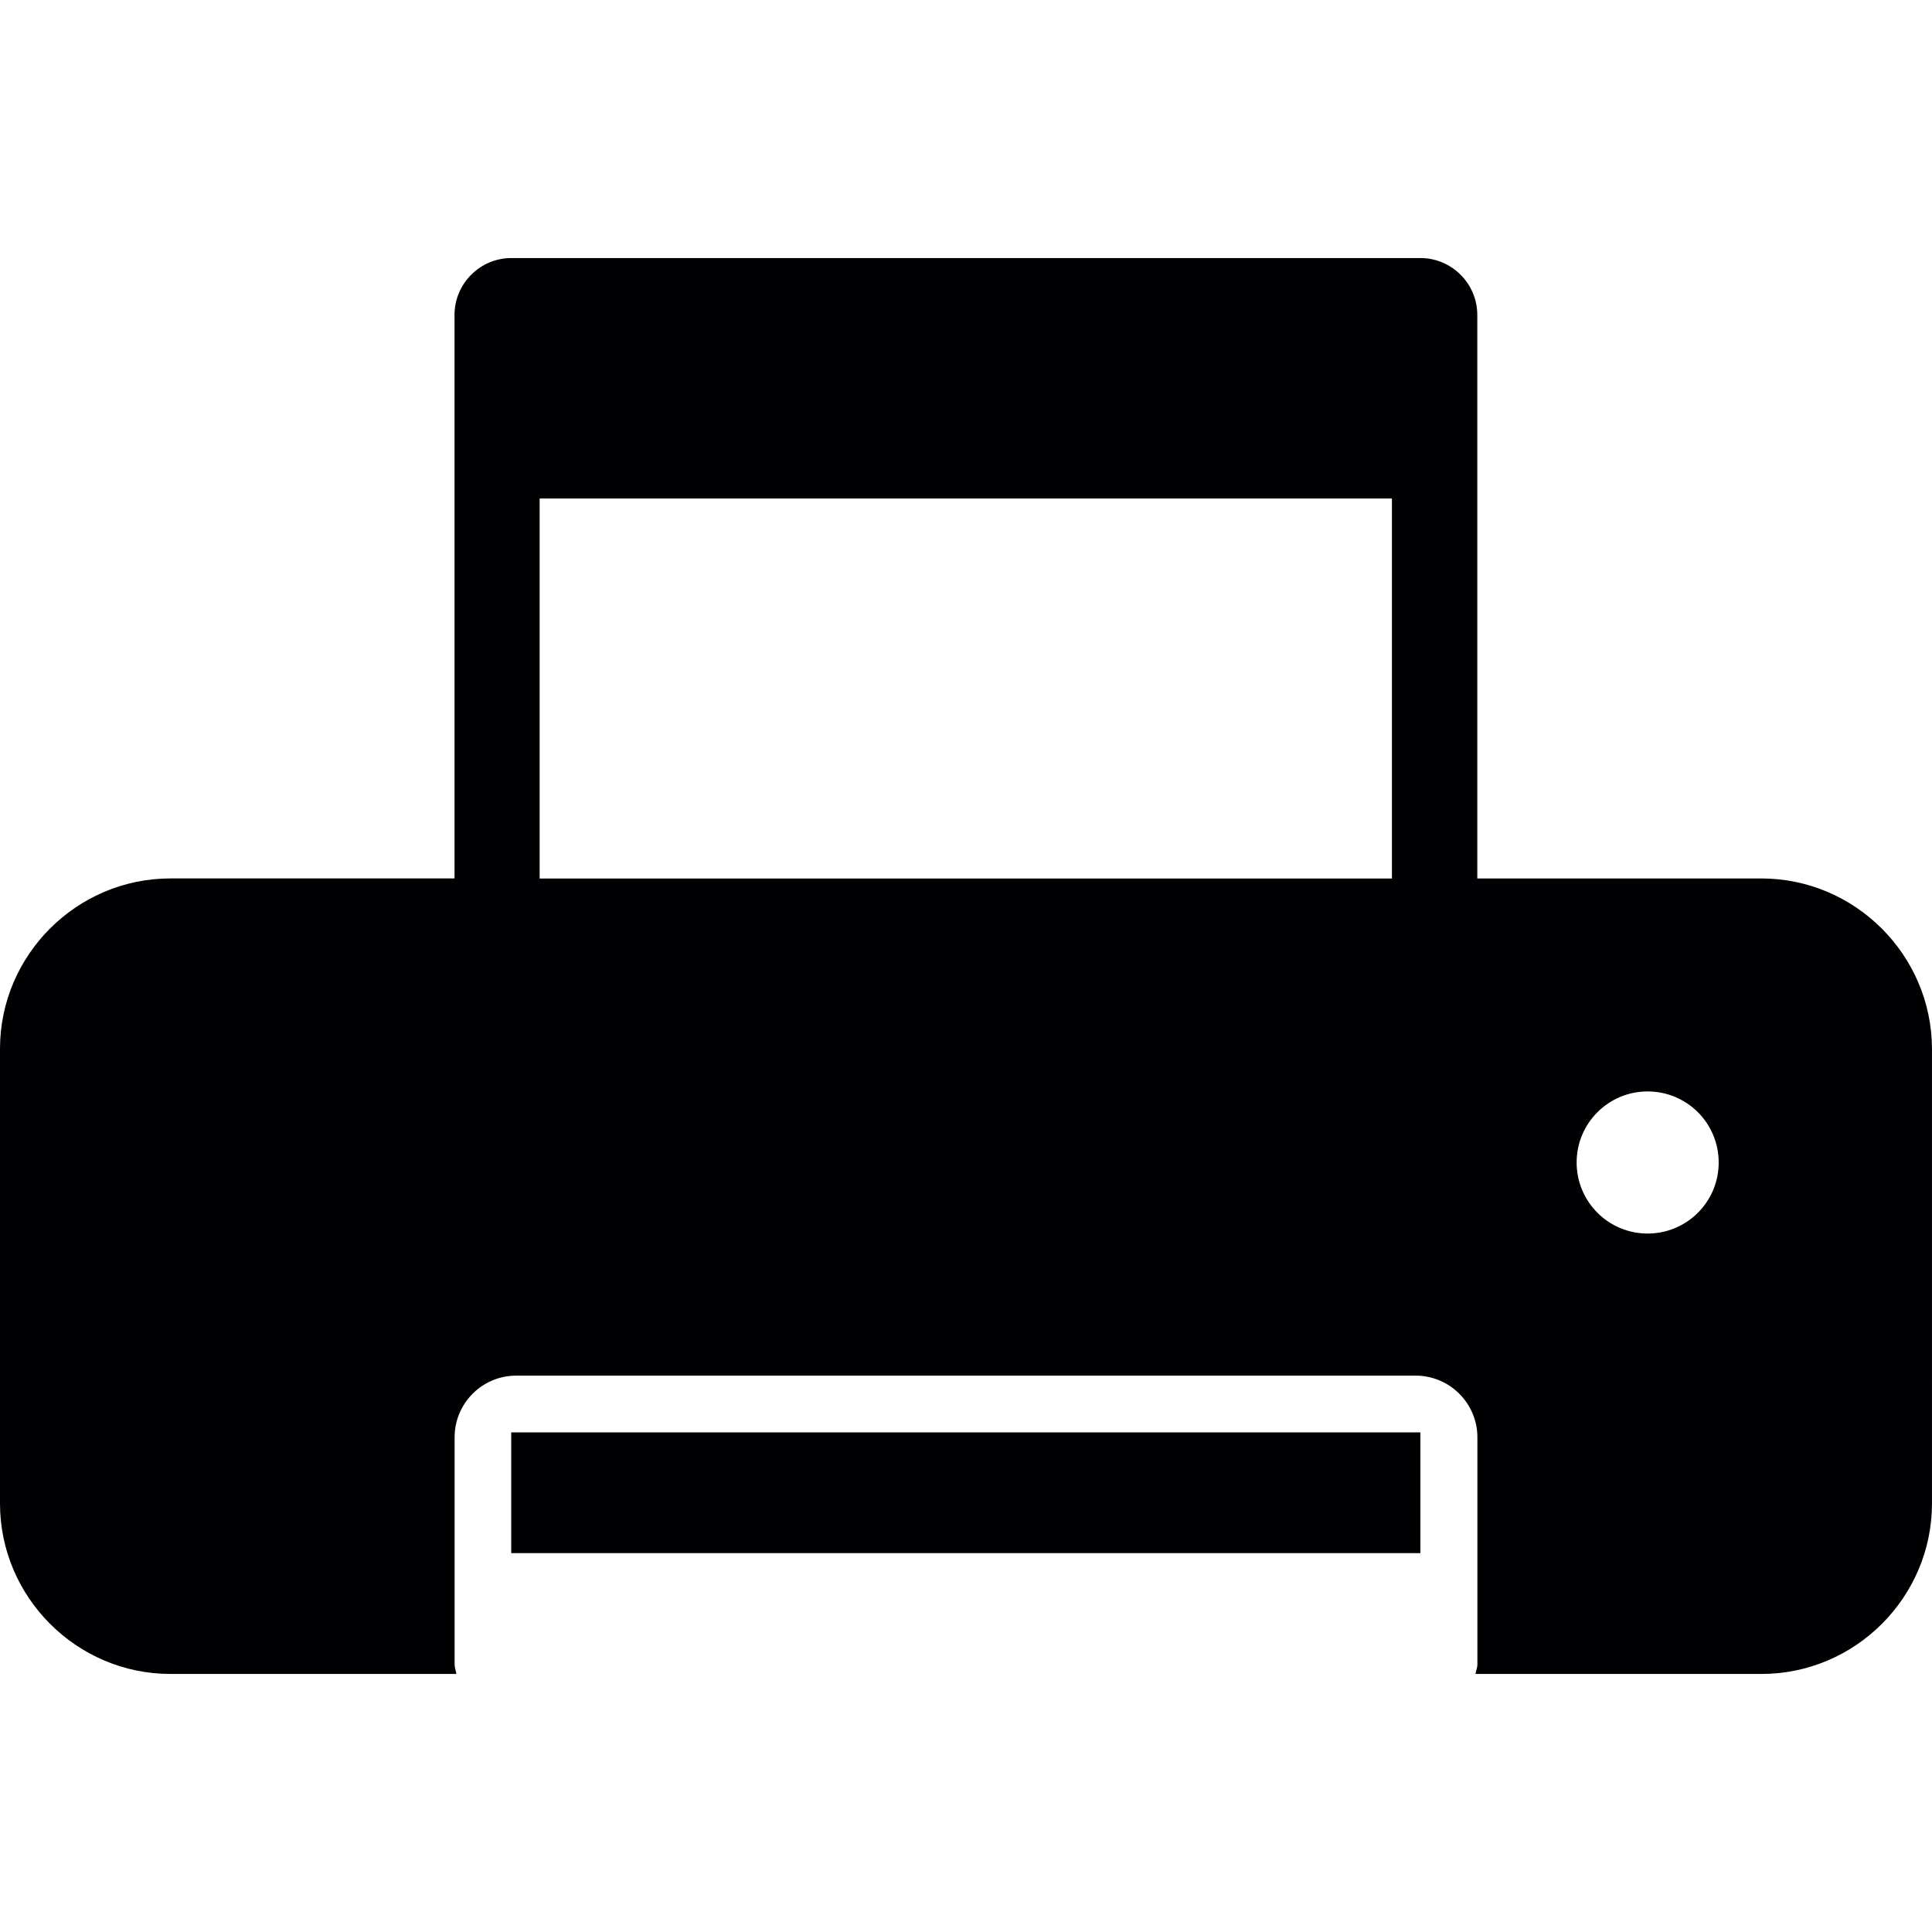
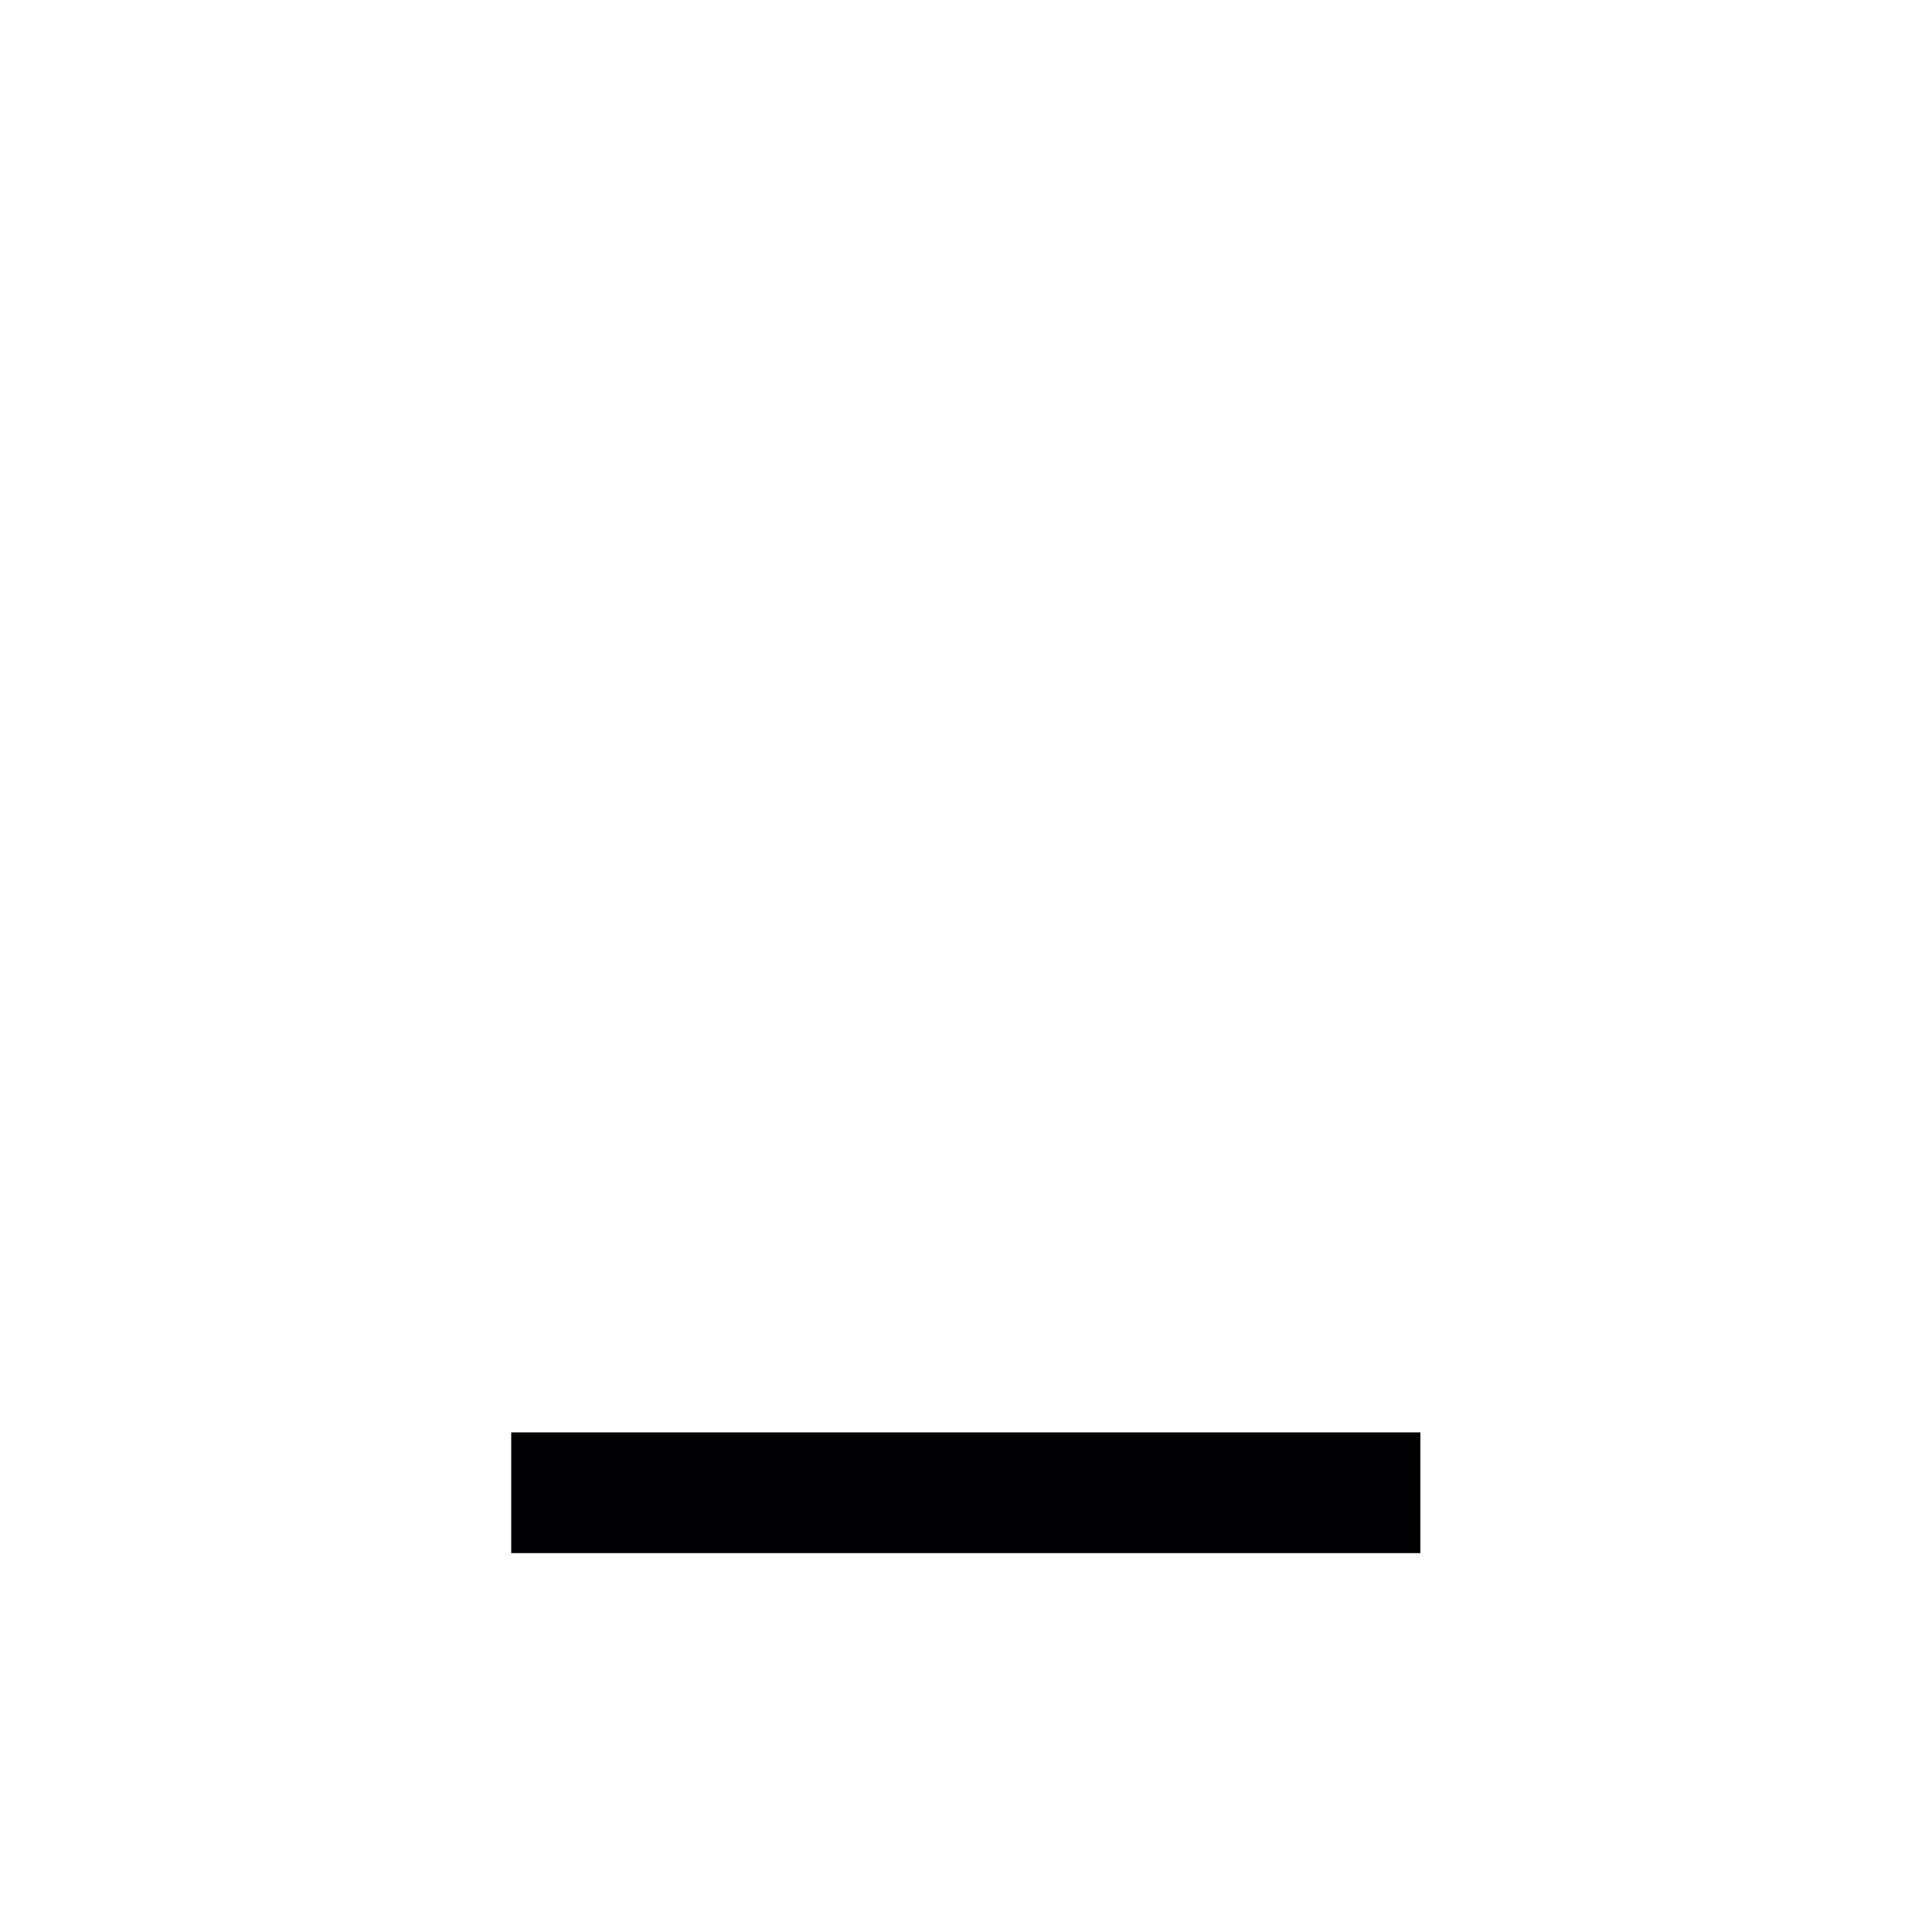
<svg xmlns="http://www.w3.org/2000/svg" version="1.1" id="Capa_1" viewBox="0 0 80.746 80.746" xml:space="preserve">
  <g>
    <g>
-       <path style="fill:#010002;" d="M73.613,36.714H61.742V13.161c0-1.306-1.07-2.376-2.373-2.376h-38c-1.306,0-2.373,1.07-2.373,2.376    v23.552H7.122C3.203,36.714,0,39.92,0,43.832v19.004c0,3.919,3.207,7.125,7.122,7.125h11.953C19.054,69.825,19,69.707,19,69.564    v-9.498c0-1.417,1.156-2.573,2.573-2.573h37.596c1.417,0,2.577,1.16,2.577,2.573v9.498c0,0.143-0.061,0.261-0.079,0.397h11.953    c3.919,0,7.125-3.207,7.125-7.125V43.832C80.735,39.92,77.532,36.714,73.613,36.714z M22.554,20.834h35.62v15.883h-35.62V20.834z     M68.861,51.555c-1.639,0-2.967-1.328-2.967-2.97s1.328-2.97,2.967-2.97c1.643,0,2.97,1.328,2.97,2.97    S70.503,51.555,68.861,51.555z" />
      <rect x="21.366" y="59.865" style="fill:#010002;" width="37.997" height="5.046" />
    </g>
  </g>
</svg>